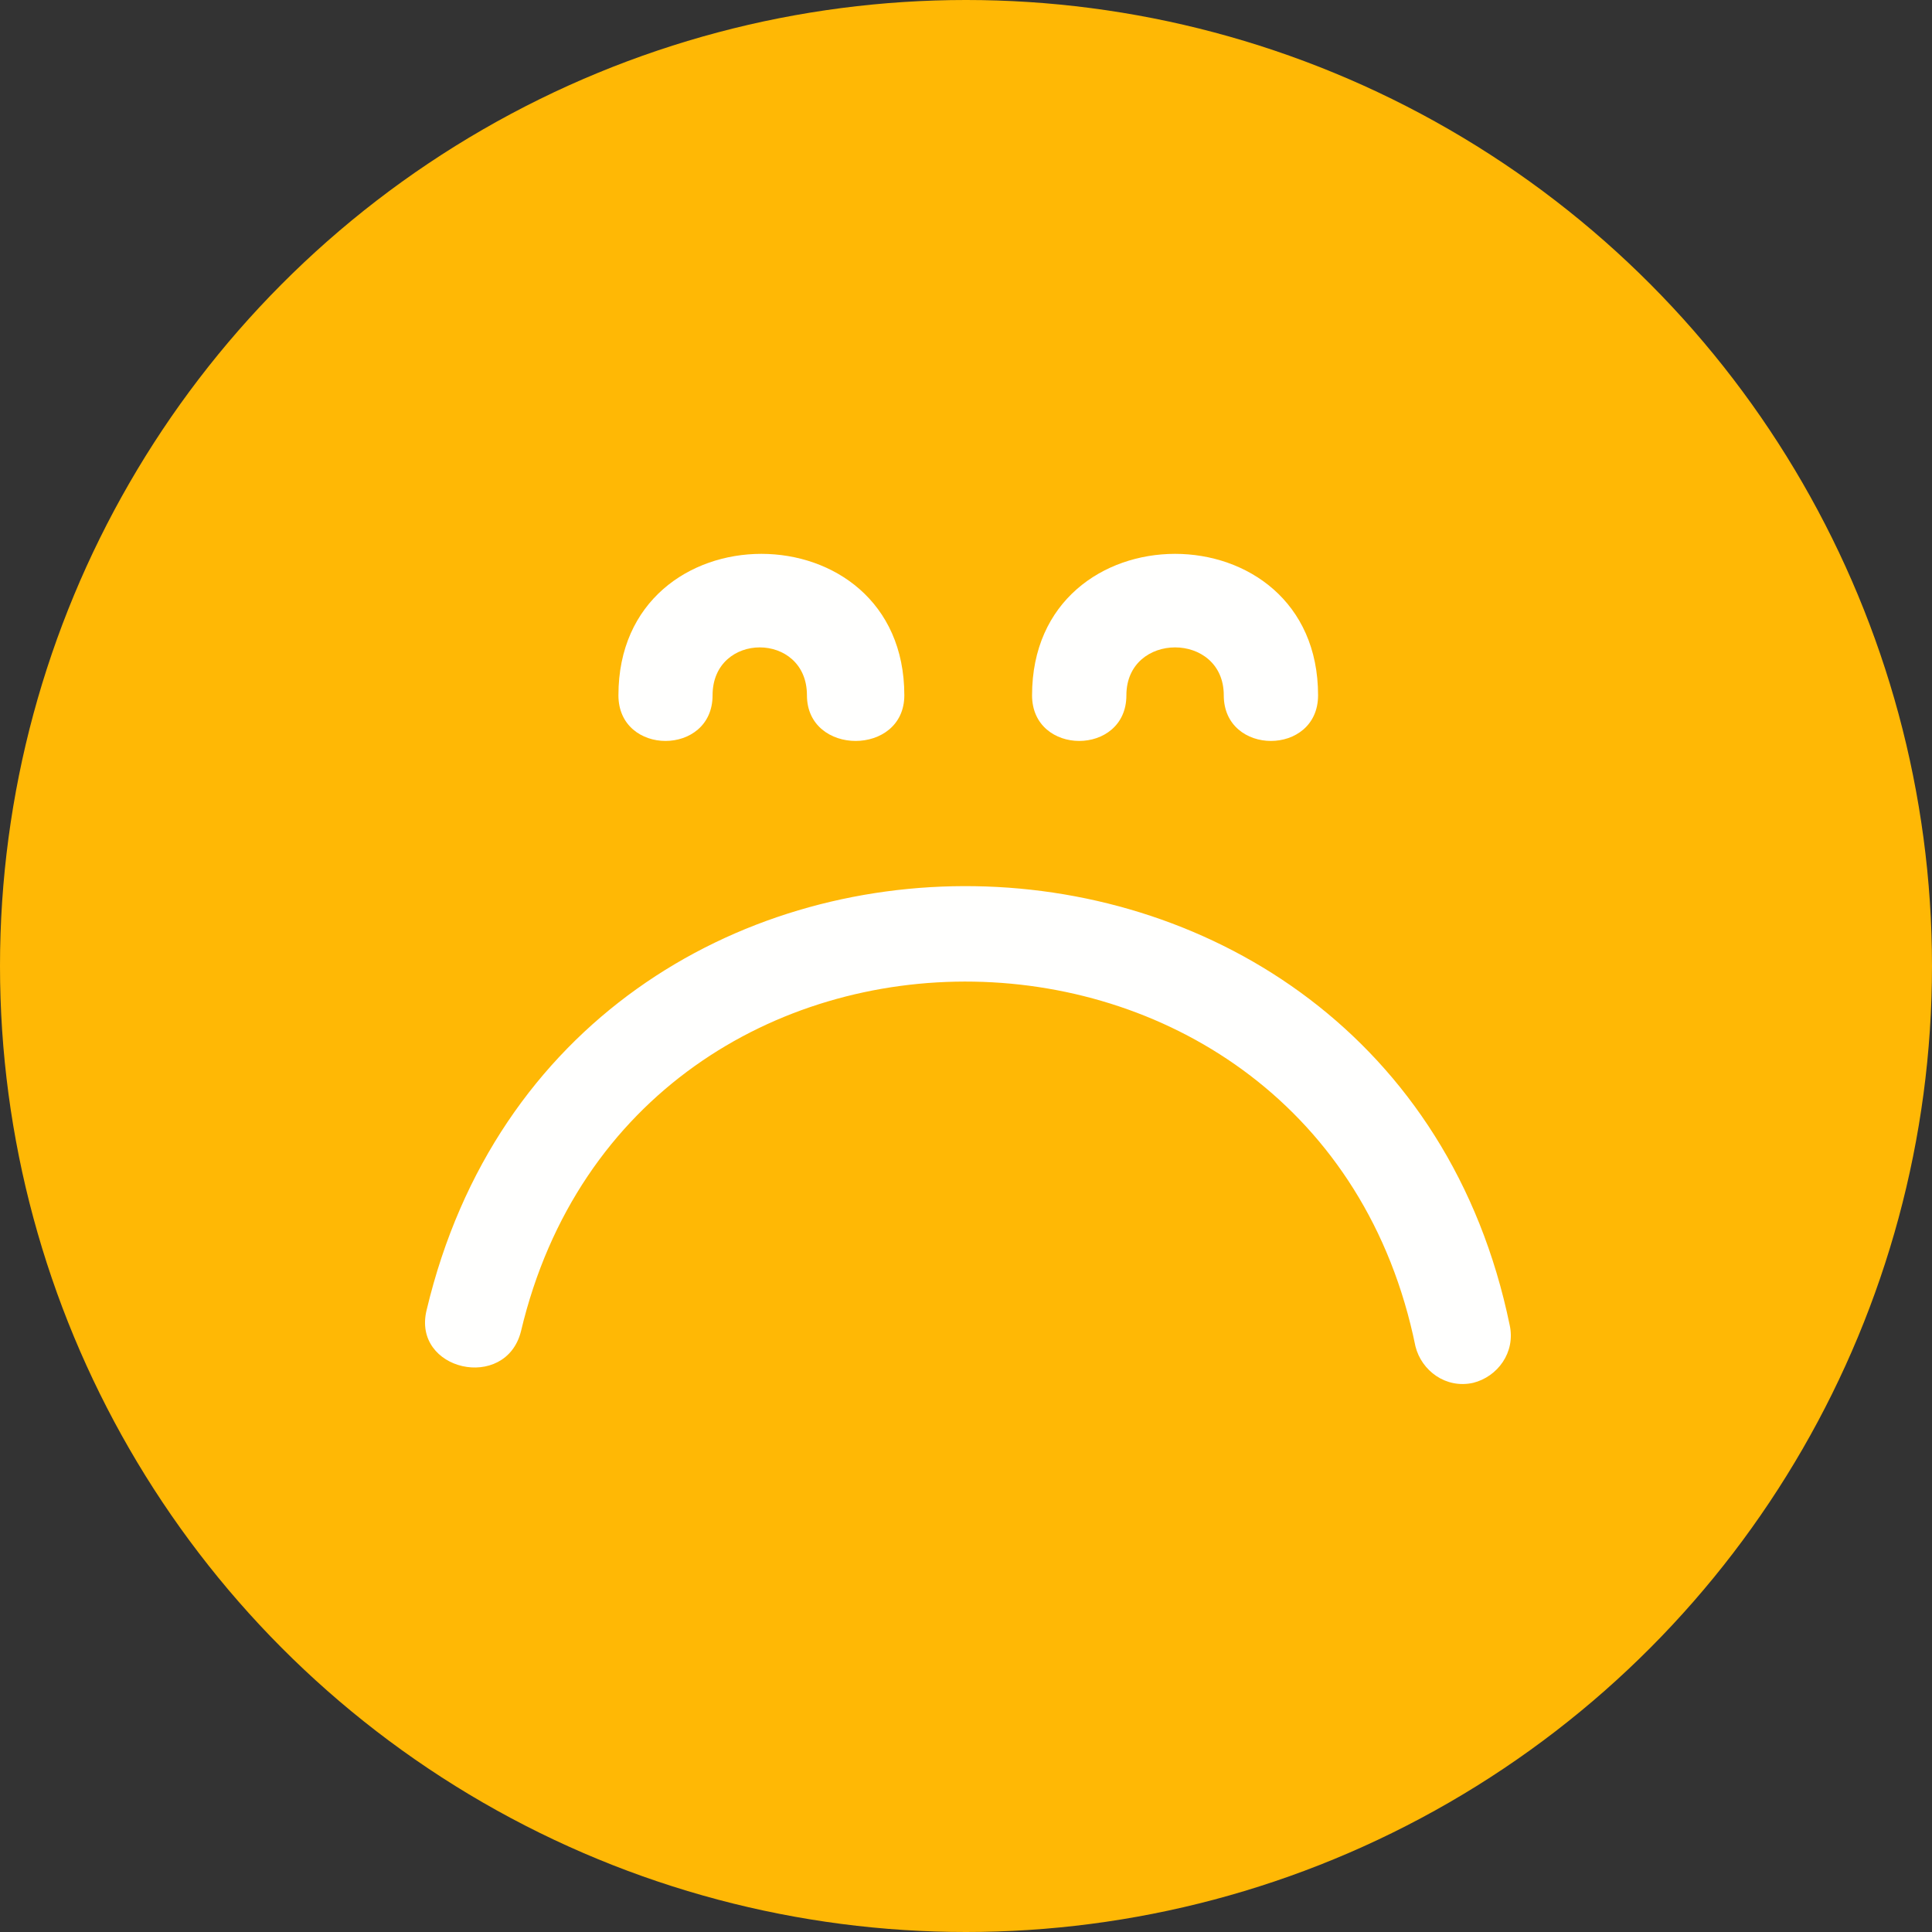
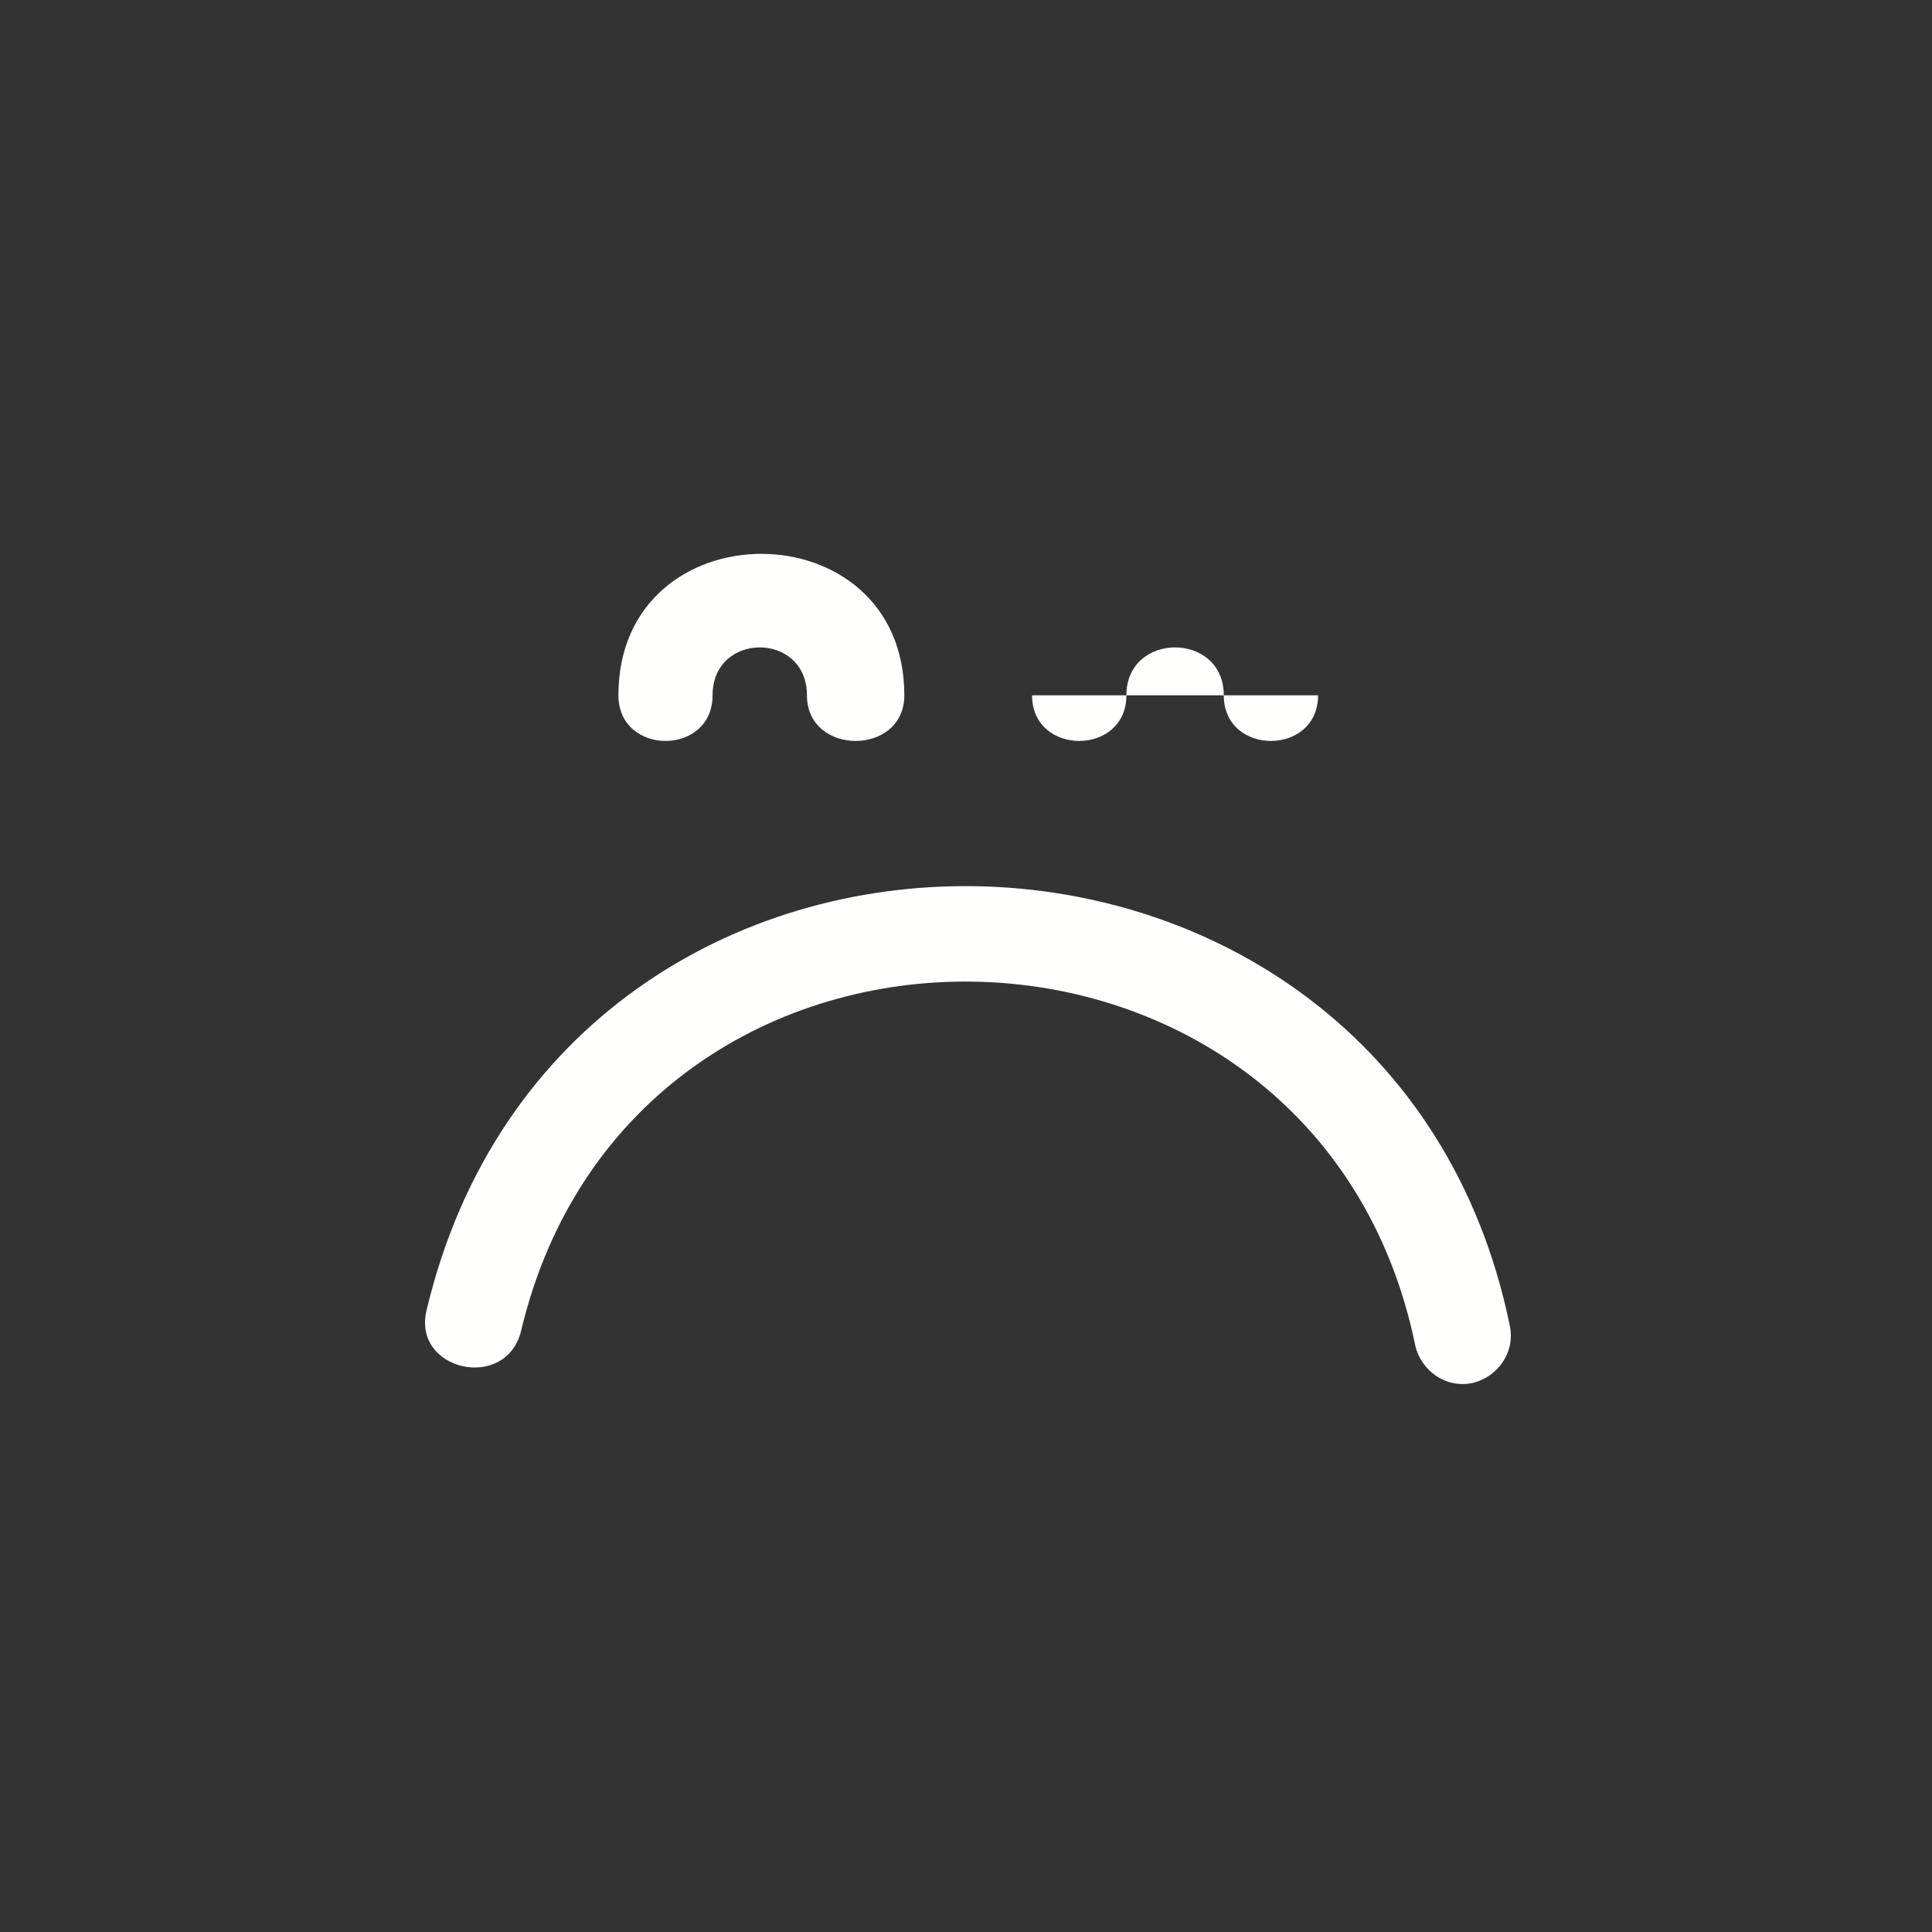
<svg xmlns="http://www.w3.org/2000/svg" width="52px" height="52px" viewBox="0 0 52 52" version="1.1">
  <rect x="0" y="0" width="52" height="52" fill="#333333" stroke="none" />
  <title>Avatar_8</title>
  <desc>Created with Sketch.</desc>
  <g id="UI-KIT" stroke="none" stroke-width="1" fill="none" fill-rule="evenodd">
    <g transform="translate(-1346, -1290)" id="Avatars">
      <g transform="translate(743, 1242)">
        <g transform="translate(107, 48)" id="Avatar_8">
          <g transform="translate(496, 0)">
-             <circle id="Oval" fill="#FFB805" cx="26" cy="26" r="26" />
-             <path d="M40.633,35.663 C40.796,36.401 40.306,37.055 39.651,37.219 C38.915,37.384 38.26,36.892 38.097,36.237 C35.476,23.381 17.054,23.054 14.023,35.828 C13.615,37.466 11.075,36.892 11.484,35.254 C15.168,19.779 37.439,20.188 40.633,35.663 Z M24.34,18.714 C24.34,20.352 21.719,20.352 21.719,18.714 C21.719,16.995 19.179,16.995 19.179,18.714 C19.179,20.352 16.645,20.352 16.645,18.714 C16.645,13.638 24.34,13.638 24.34,18.714 Z M35.476,18.714 C35.476,20.352 32.938,20.352 32.938,18.714 C32.938,16.995 30.317,16.995 30.317,18.714 C30.317,20.352 27.778,20.352 27.778,18.714 C27.778,13.638 35.476,13.638 35.476,18.714 Z" id="Combined-Shape" fill="#FFFFFE" />
+             <path d="M40.633,35.663 C40.796,36.401 40.306,37.055 39.651,37.219 C38.915,37.384 38.26,36.892 38.097,36.237 C35.476,23.381 17.054,23.054 14.023,35.828 C13.615,37.466 11.075,36.892 11.484,35.254 C15.168,19.779 37.439,20.188 40.633,35.663 Z M24.34,18.714 C24.34,20.352 21.719,20.352 21.719,18.714 C21.719,16.995 19.179,16.995 19.179,18.714 C19.179,20.352 16.645,20.352 16.645,18.714 C16.645,13.638 24.34,13.638 24.34,18.714 Z M35.476,18.714 C35.476,20.352 32.938,20.352 32.938,18.714 C32.938,16.995 30.317,16.995 30.317,18.714 C30.317,20.352 27.778,20.352 27.778,18.714 Z" id="Combined-Shape" fill="#FFFFFE" />
          </g>
        </g>
      </g>
    </g>
  </g>
</svg>